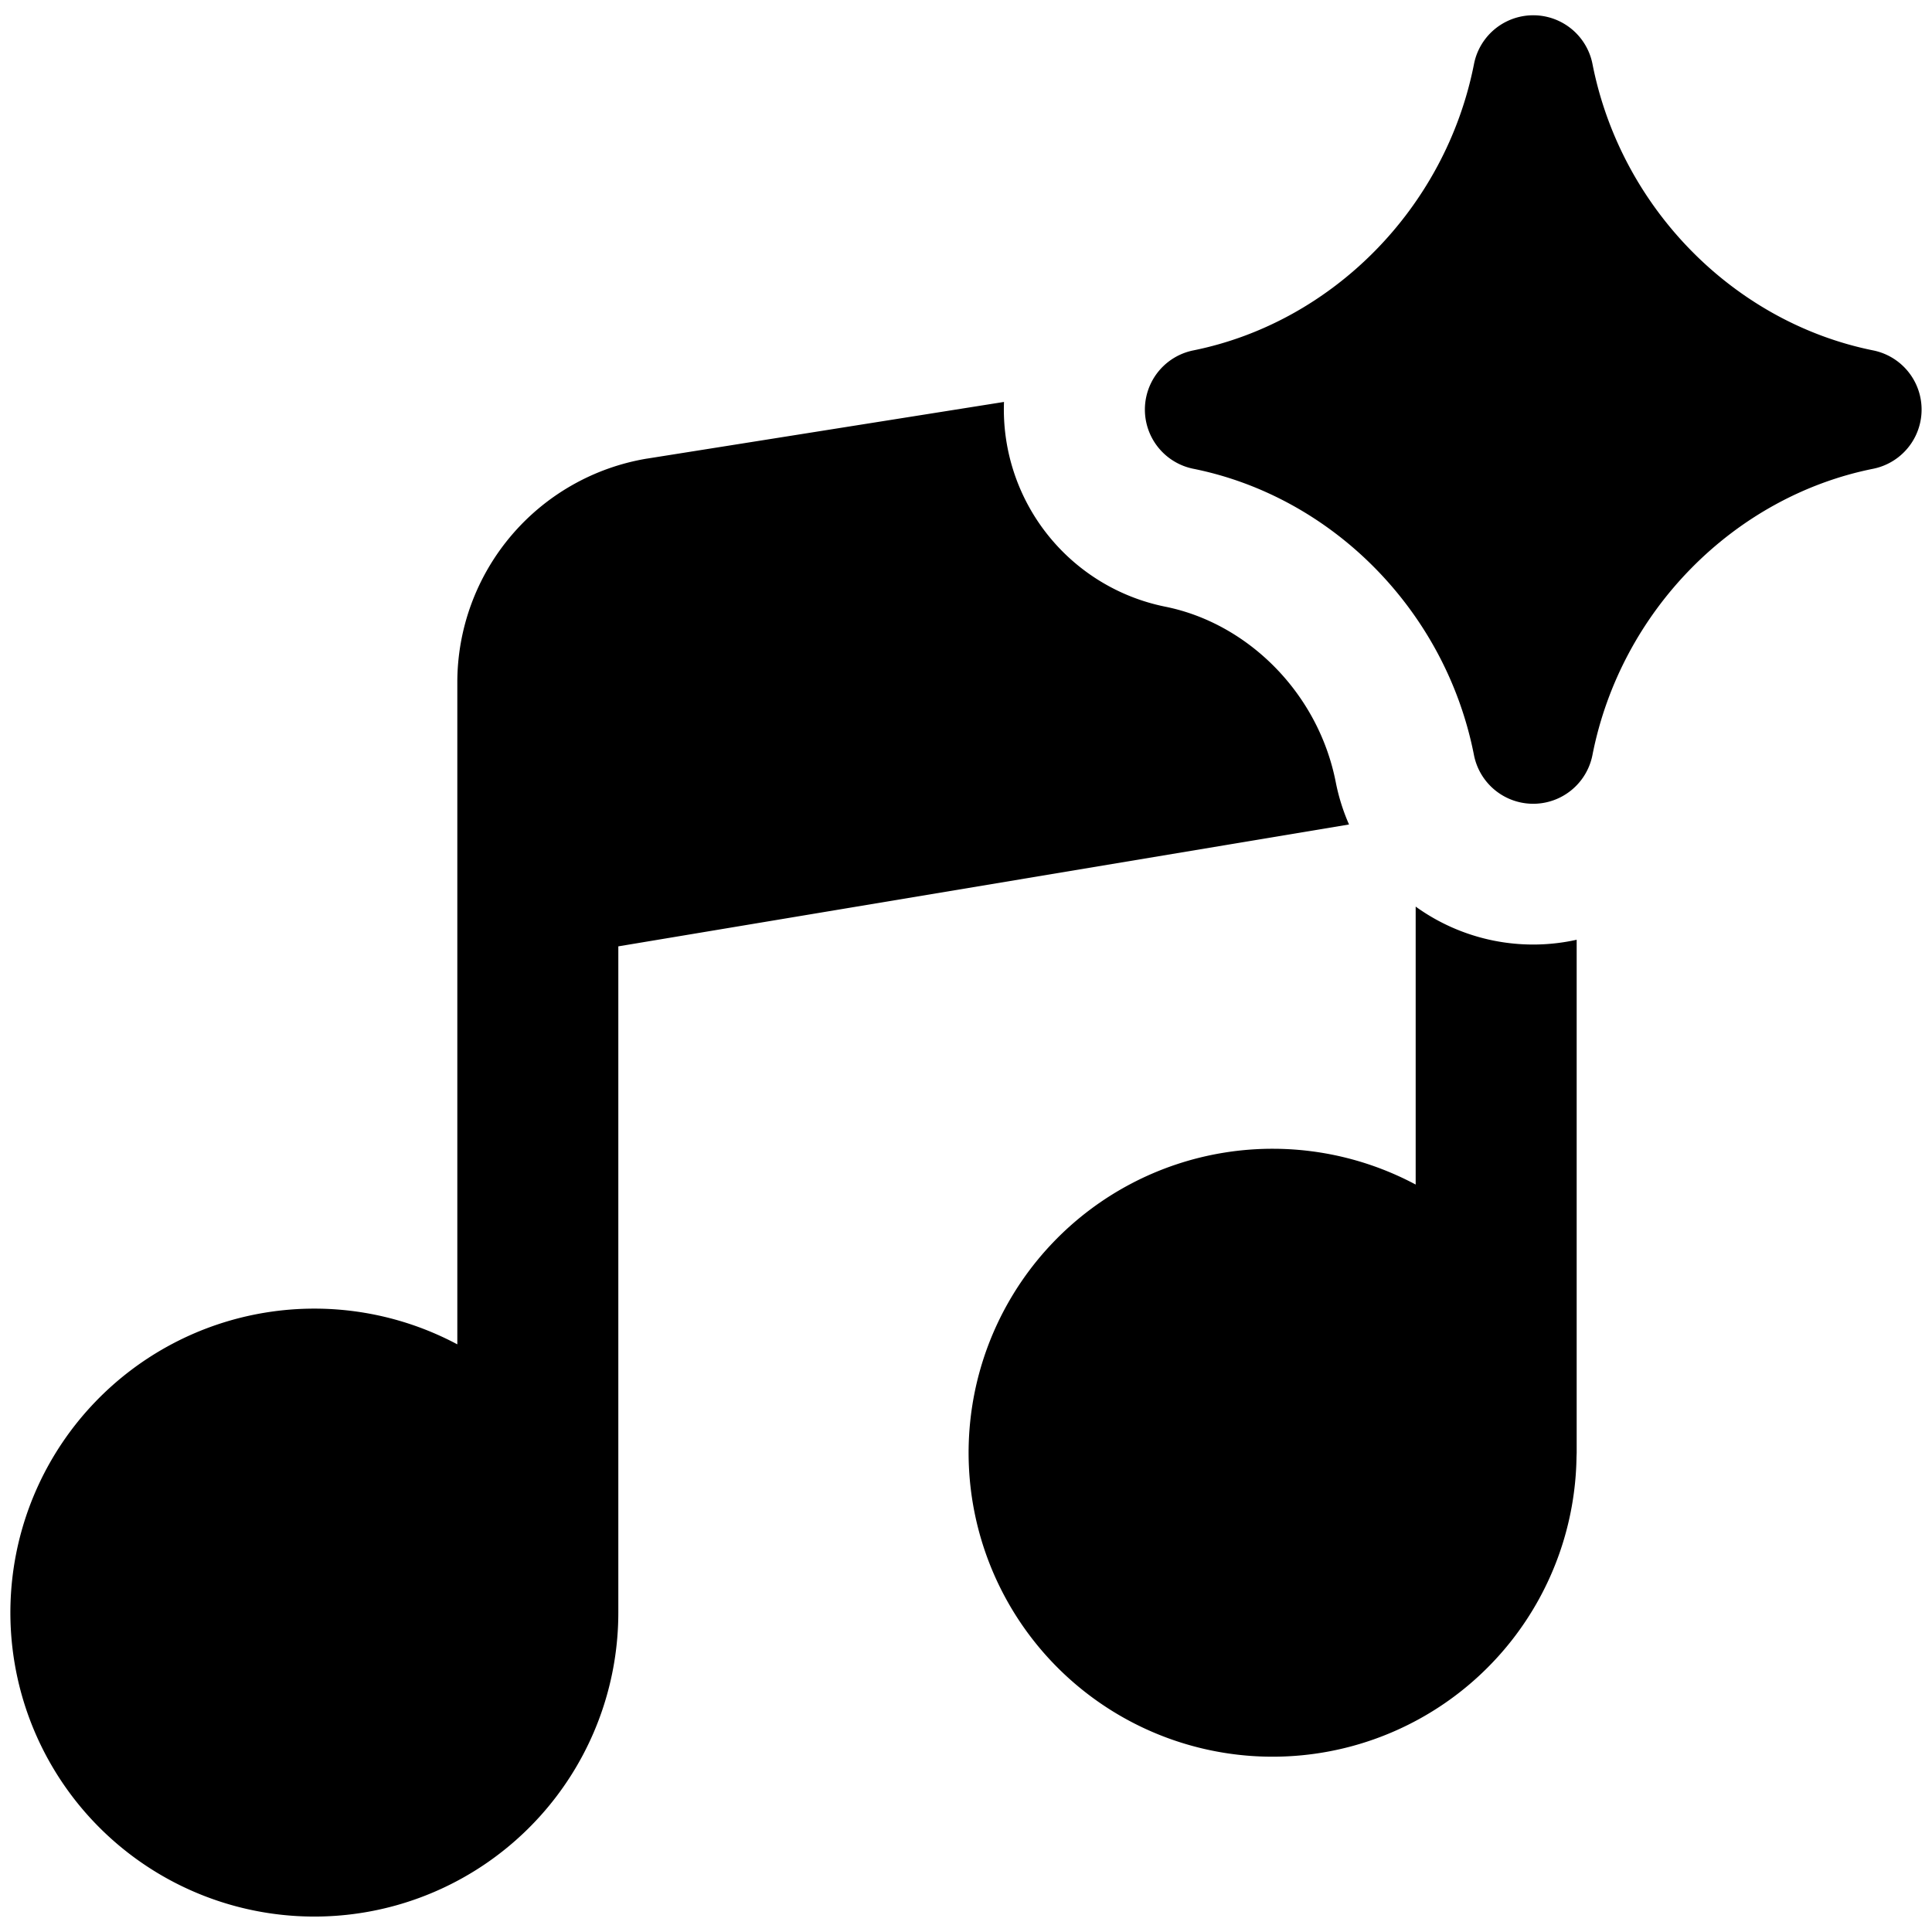
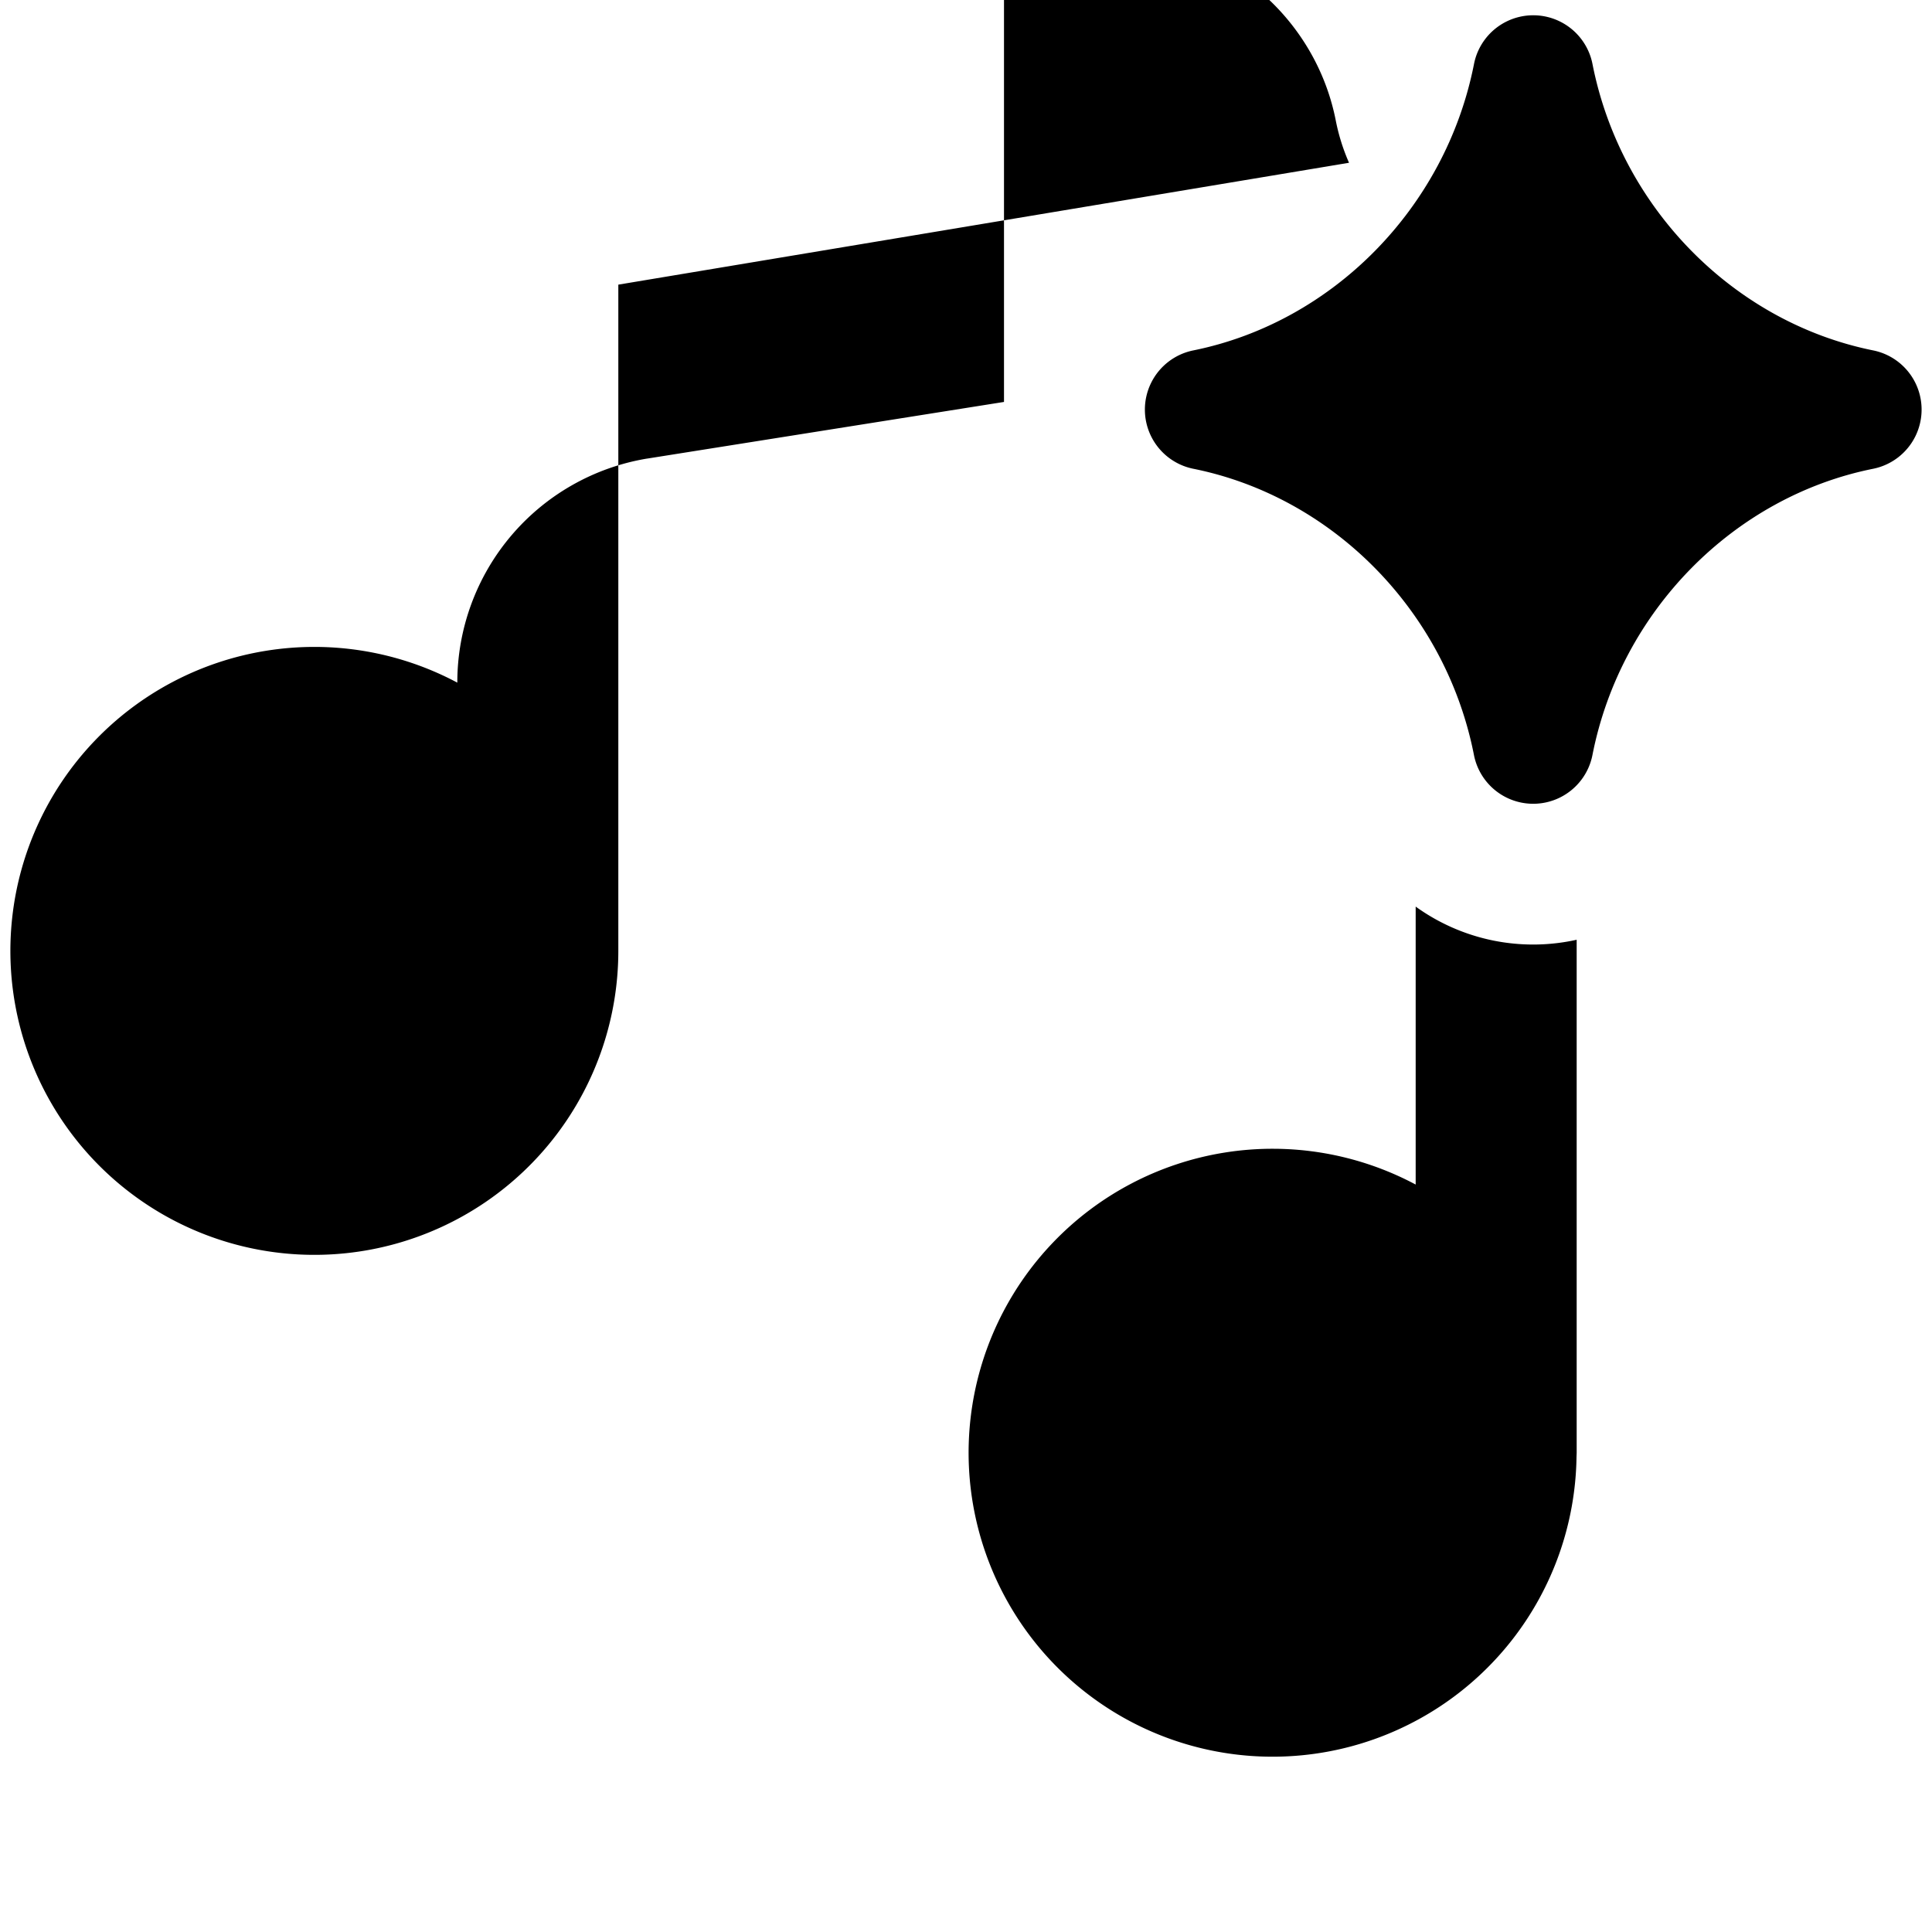
<svg xmlns="http://www.w3.org/2000/svg" fill="none" viewBox="0 0 24 24">
-   <path fill="#000000" fill-rule="evenodd" d="M19.782 0.793a0.75 0.75 0 0 0 -1.471 0c-0.352 1.793 -1.762 3.212 -3.488 3.56a0.75 0.75 0 0 0 0 1.47c1.727 0.347 3.135 1.763 3.487 3.556a0.75 0.75 0 0 0 1.472 0c0.352 -1.792 1.76 -3.21 3.488 -3.556a0.75 0.75 0 0 0 0 -1.47c-1.727 -0.348 -3.136 -1.767 -3.488 -3.56Zm-7.31 4.2 -4.428 0.703 -0.008 0.001A2.82 2.82 0 0 0 5.681 8.48v8.22a3.776 3.776 0 1 0 2 3.334v-8.278l9.077 -1.514a2.502 2.502 0 0 1 -0.165 -0.527c-0.219 -1.113 -1.098 -1.973 -2.115 -2.178a2.5 2.5 0 0 1 -2.006 -2.544Zm5.114 6.269a2.494 2.494 0 0 0 2 0.412v6.374l-0.002 0.053a3.776 3.776 0 1 1 -1.998 -3.386v-3.453Z" clip-rule="evenodd" stroke-width="1" />
+   <path fill="#000000" fill-rule="evenodd" d="M19.782 0.793a0.75 0.75 0 0 0 -1.471 0c-0.352 1.793 -1.762 3.212 -3.488 3.56a0.75 0.75 0 0 0 0 1.47c1.727 0.347 3.135 1.763 3.487 3.556a0.75 0.75 0 0 0 1.472 0c0.352 -1.792 1.76 -3.21 3.488 -3.556a0.75 0.75 0 0 0 0 -1.47c-1.727 -0.348 -3.136 -1.767 -3.488 -3.56Zm-7.31 4.2 -4.428 0.703 -0.008 0.001A2.82 2.82 0 0 0 5.681 8.48a3.776 3.776 0 1 0 2 3.334v-8.278l9.077 -1.514a2.502 2.502 0 0 1 -0.165 -0.527c-0.219 -1.113 -1.098 -1.973 -2.115 -2.178a2.5 2.5 0 0 1 -2.006 -2.544Zm5.114 6.269a2.494 2.494 0 0 0 2 0.412v6.374l-0.002 0.053a3.776 3.776 0 1 1 -1.998 -3.386v-3.453Z" clip-rule="evenodd" stroke-width="1" />
</svg>